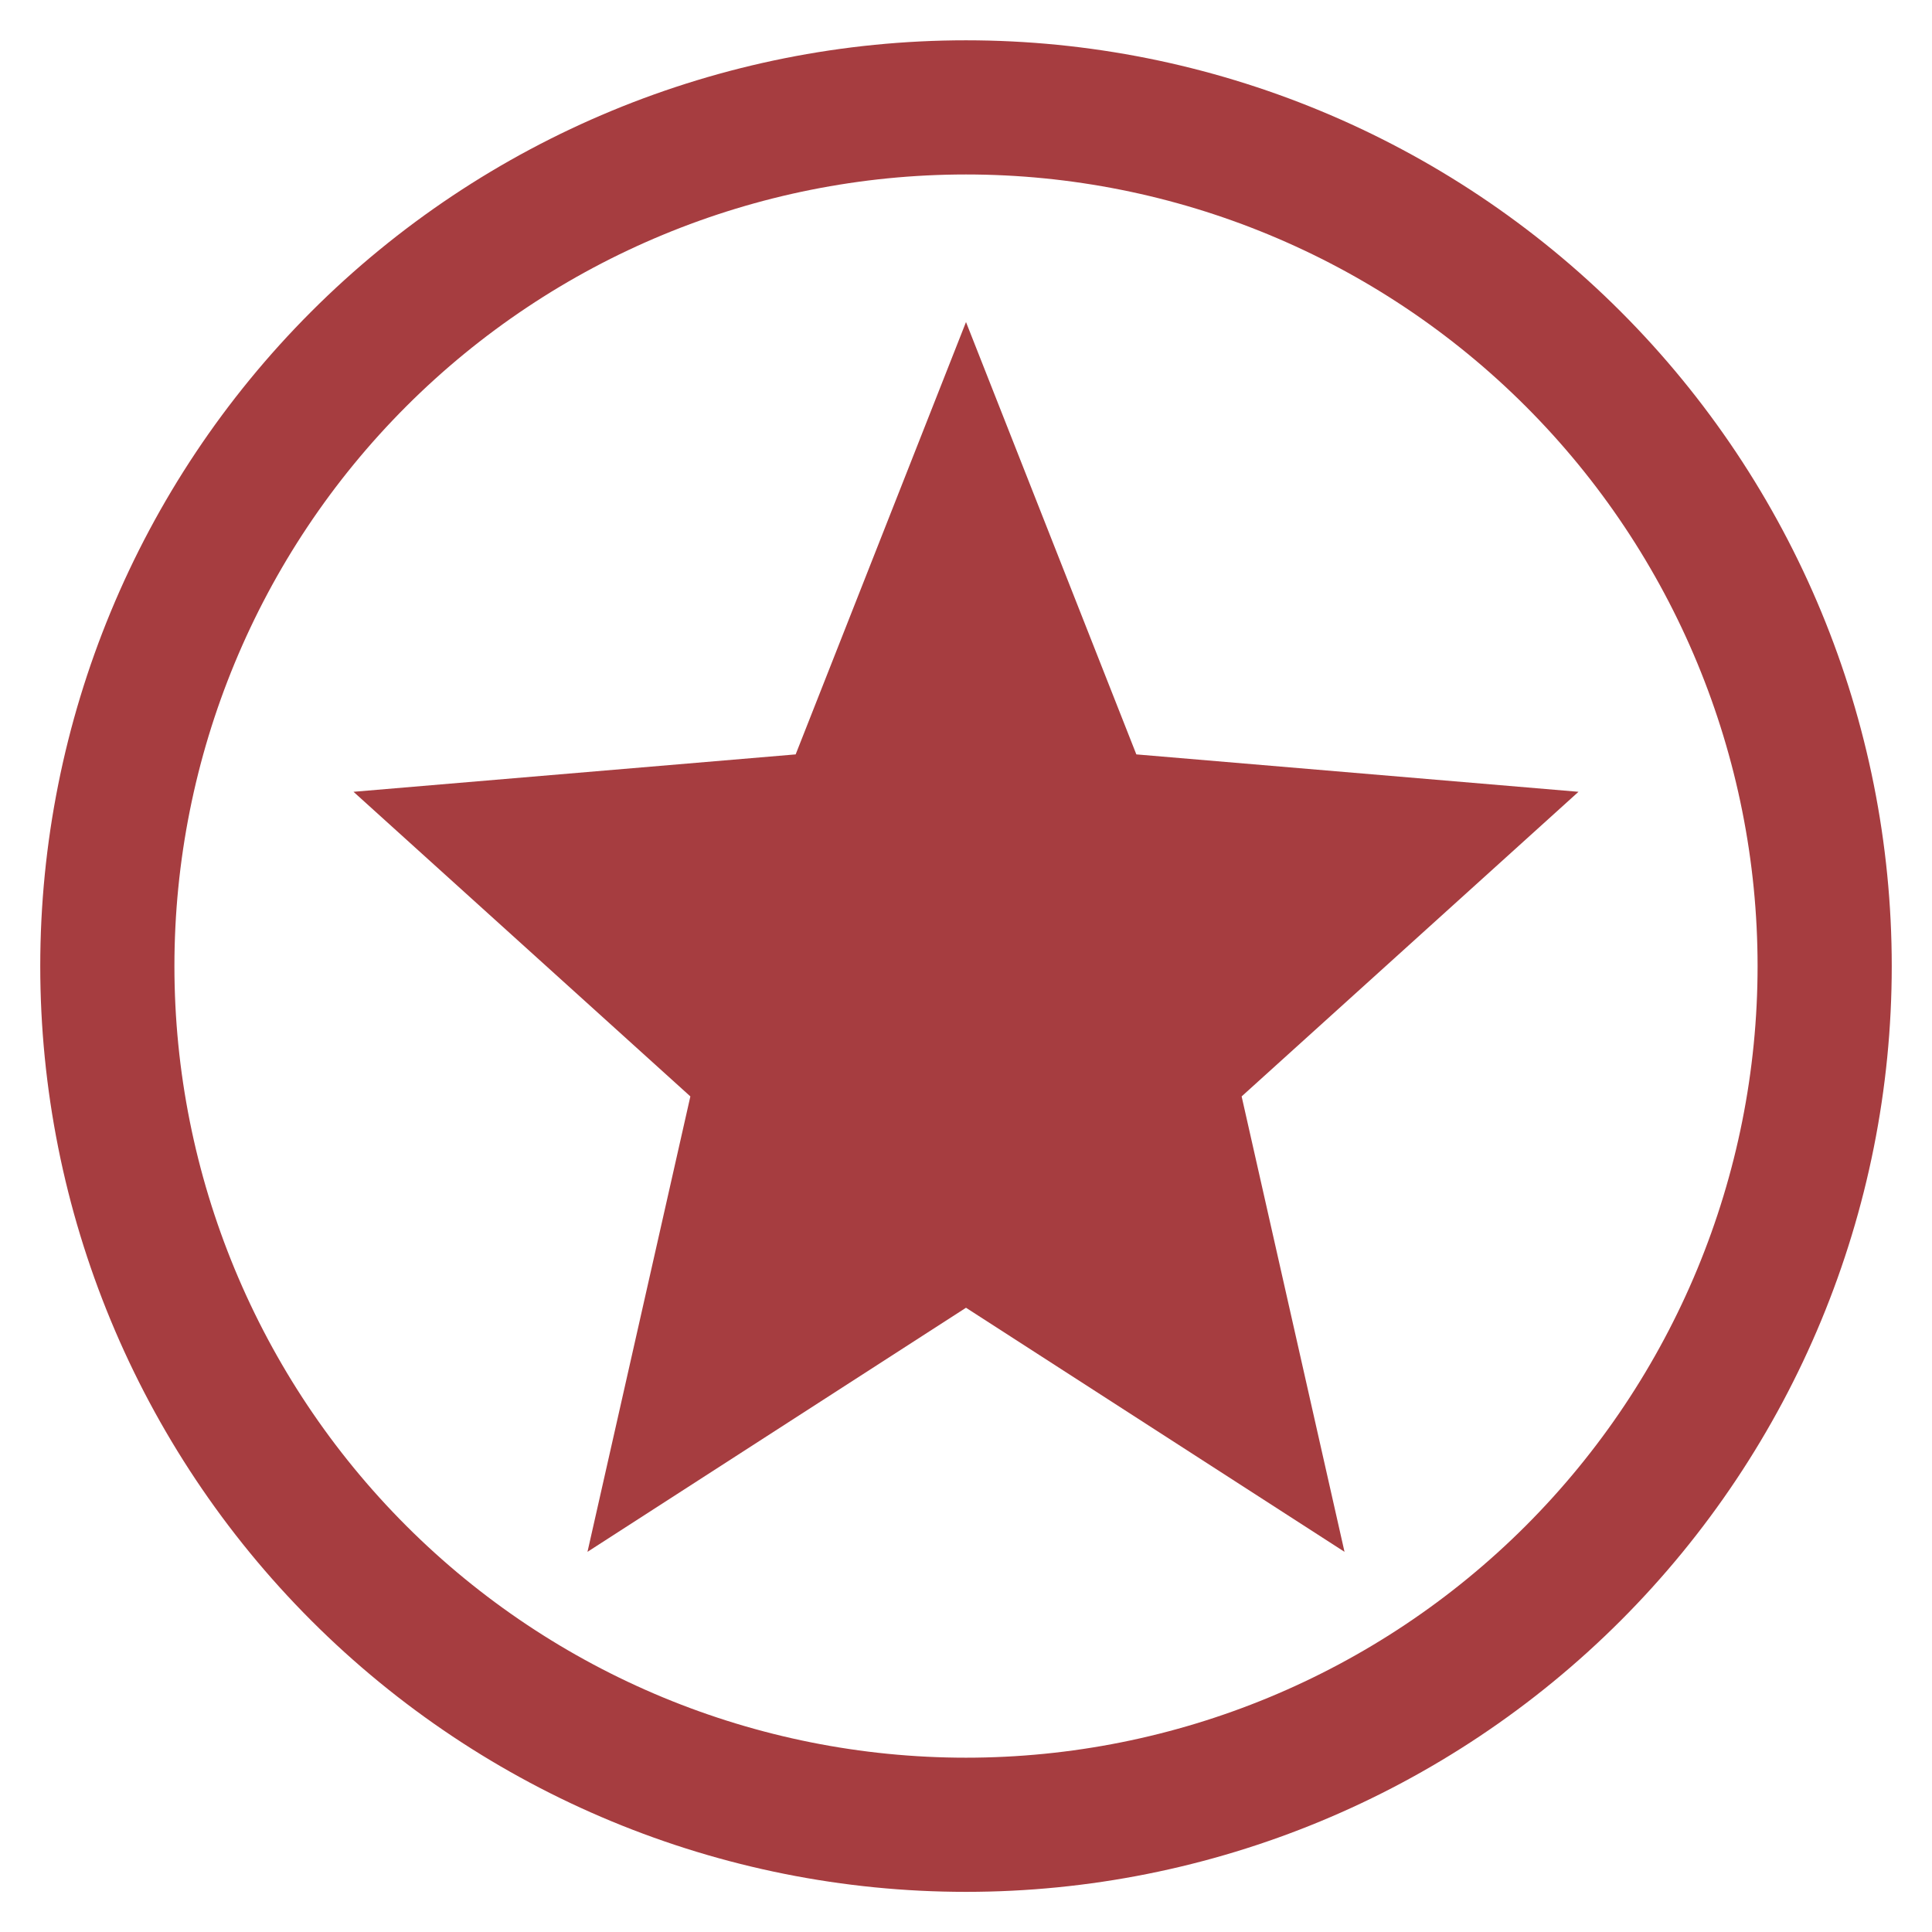
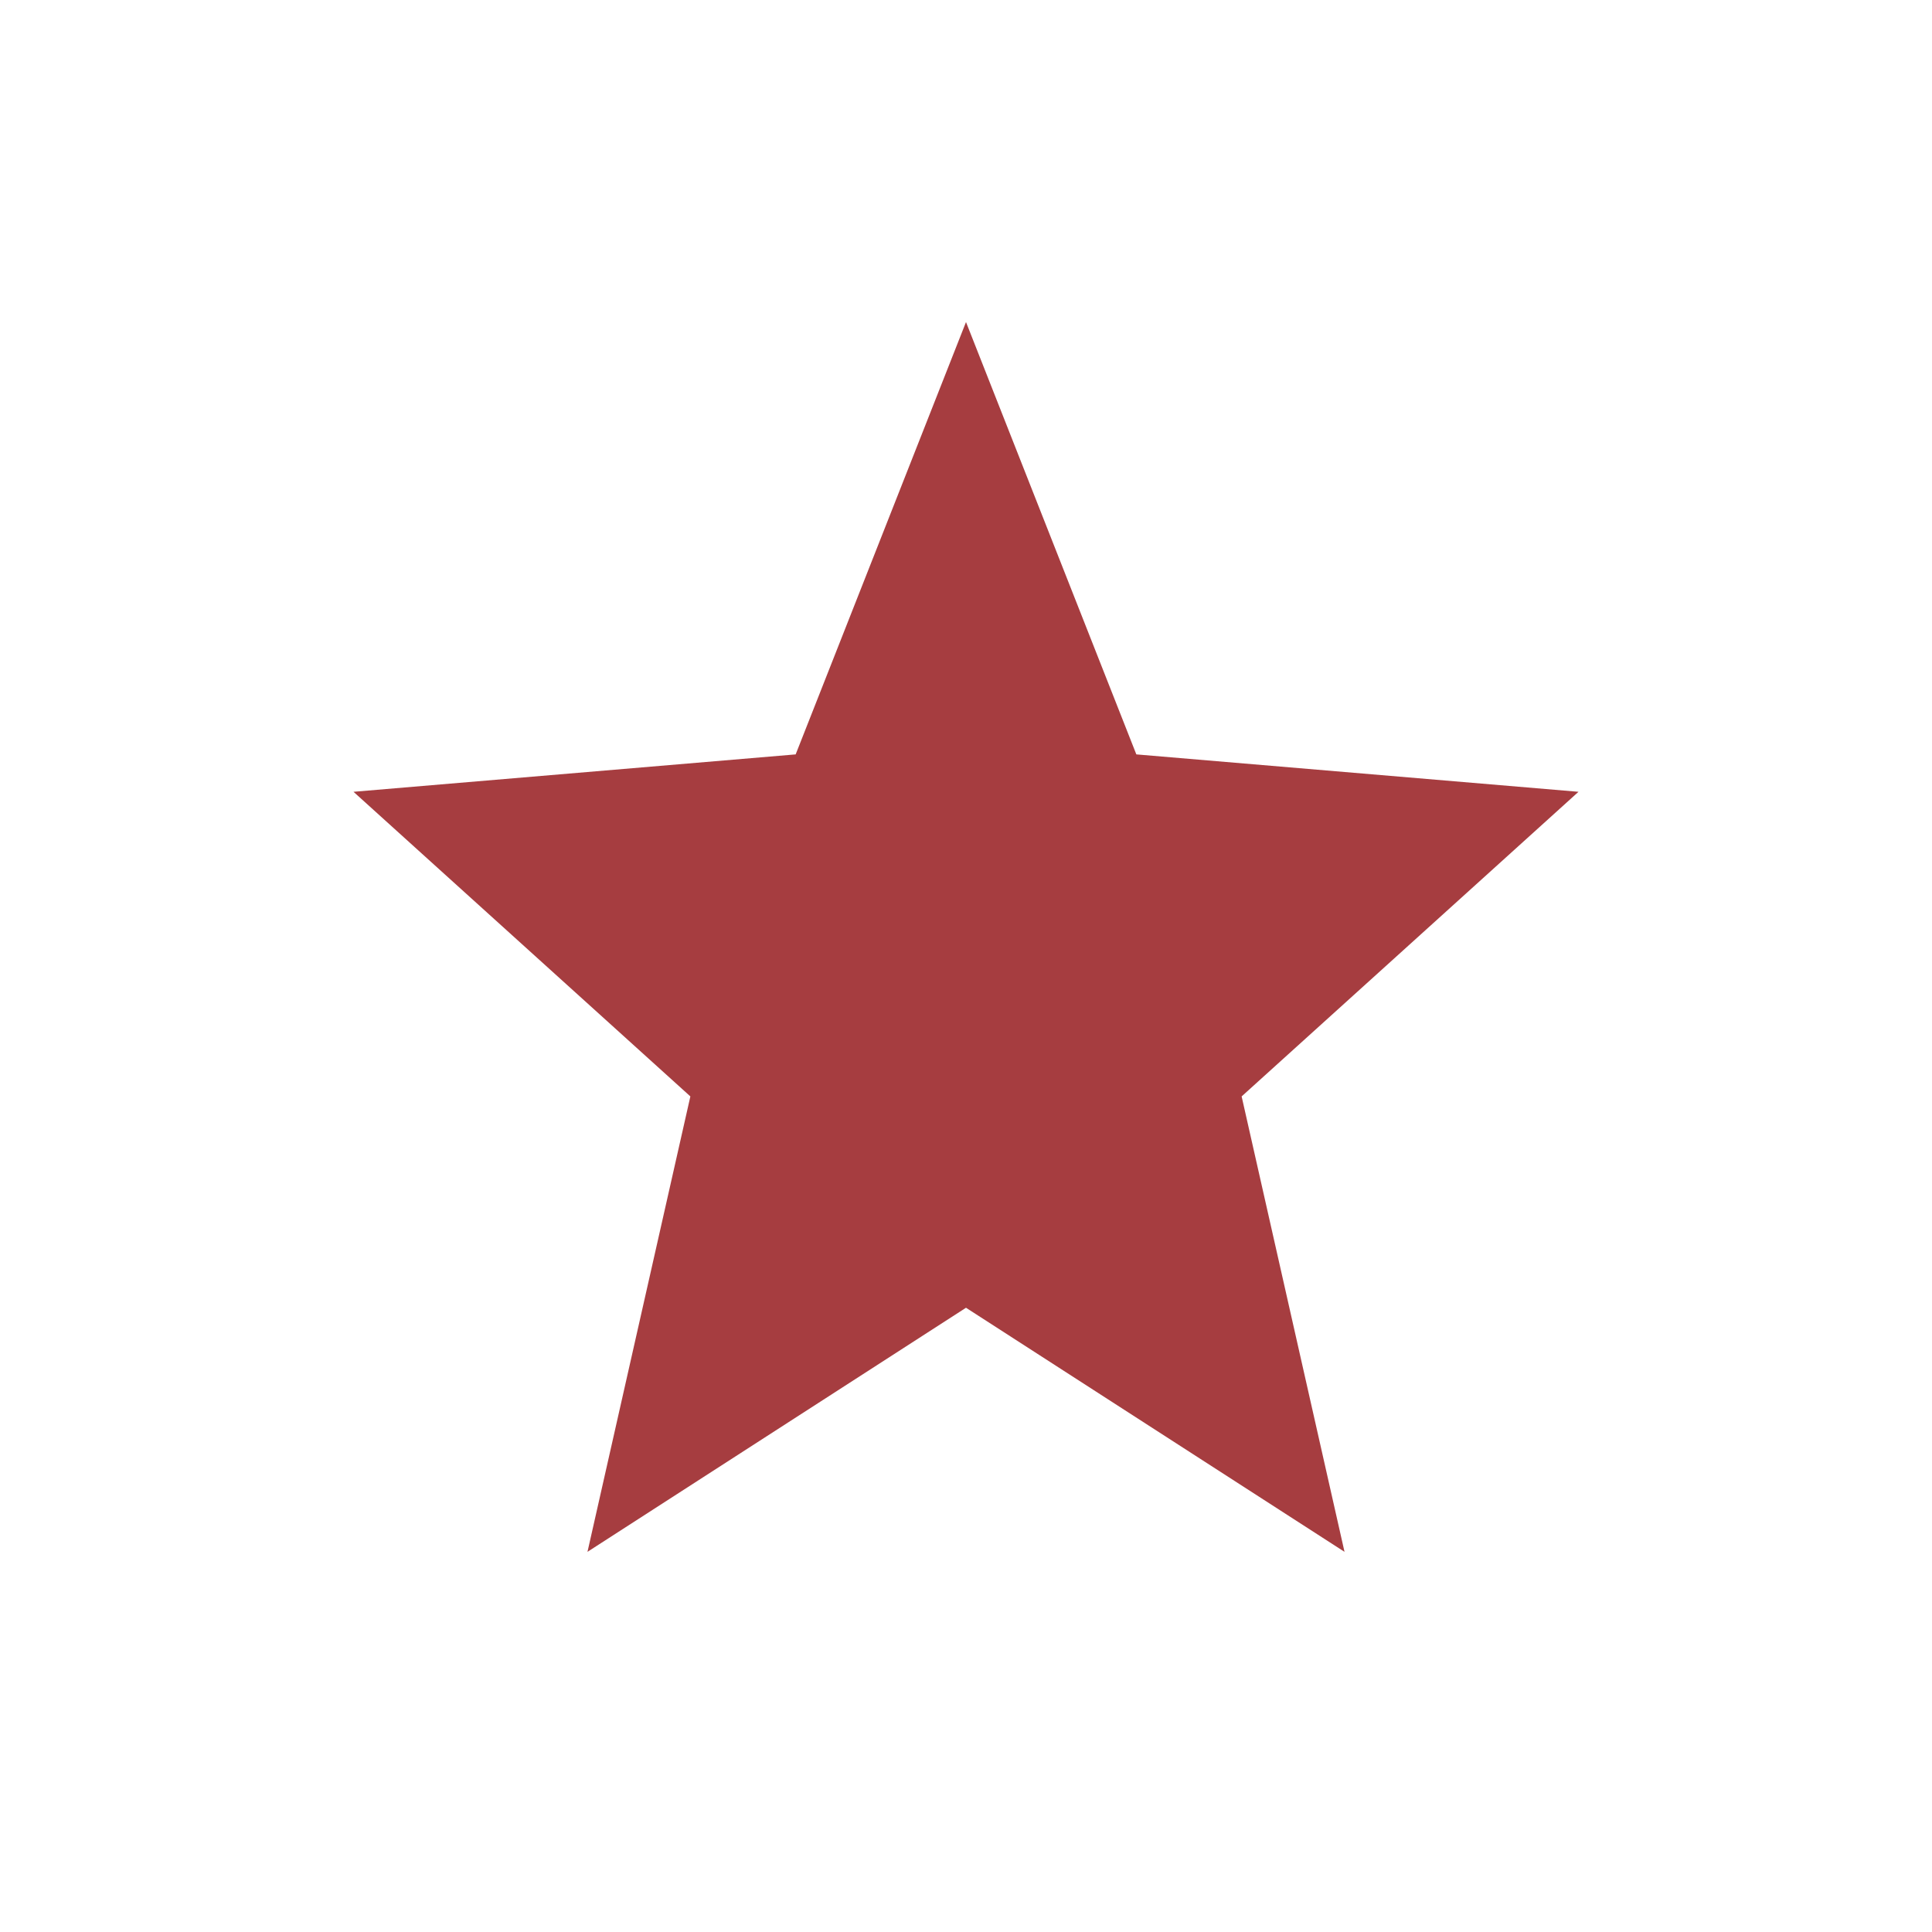
<svg xmlns="http://www.w3.org/2000/svg" fill="none" viewBox="0 0 36 36" height="36" width="36">
  <g id="Group">
-     <path stroke-linecap="square" stroke-width="2.5" stroke="#A63D40" d="M34 18.002C34 22.245 32.314 26.315 29.314 29.315C26.313 32.316 22.244 34.002 18 34.002C13.757 34.002 9.687 32.316 6.686 29.315C3.686 26.315 2 22.245 2 18.002C2 13.758 3.686 9.688 6.686 6.688C9.687 3.687 13.757 2.001 18 2.001C22.244 2.001 26.313 3.687 29.314 6.688C32.314 9.688 34 13.758 34 18.002Z" id="Vector" />
    <path fill="#A63D40" d="M18 6.001L21.174 14.057L29.413 14.754L23.136 20.43L25.053 28.916L18 24.368L10.947 28.916L12.864 20.43L6.587 14.754L14.826 14.057L18 6.001Z" id="Star 1" />
  </g>
</svg>